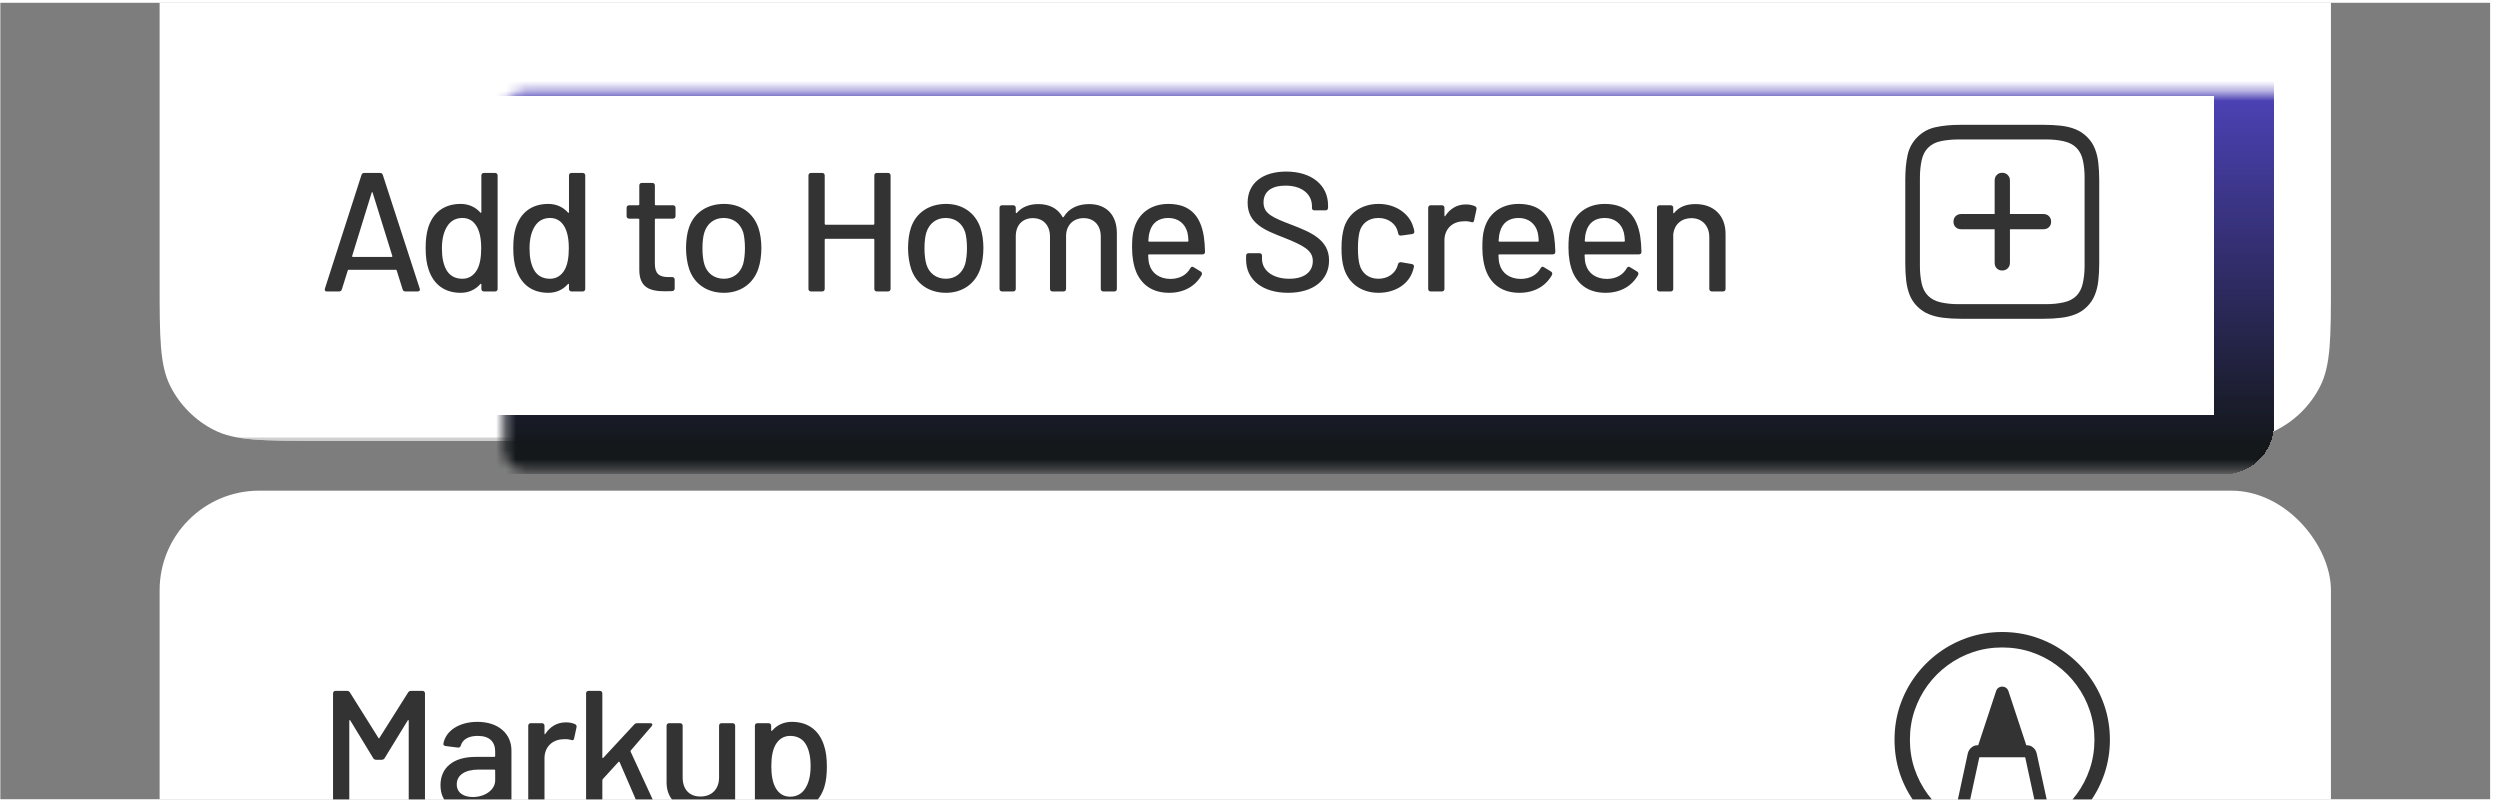
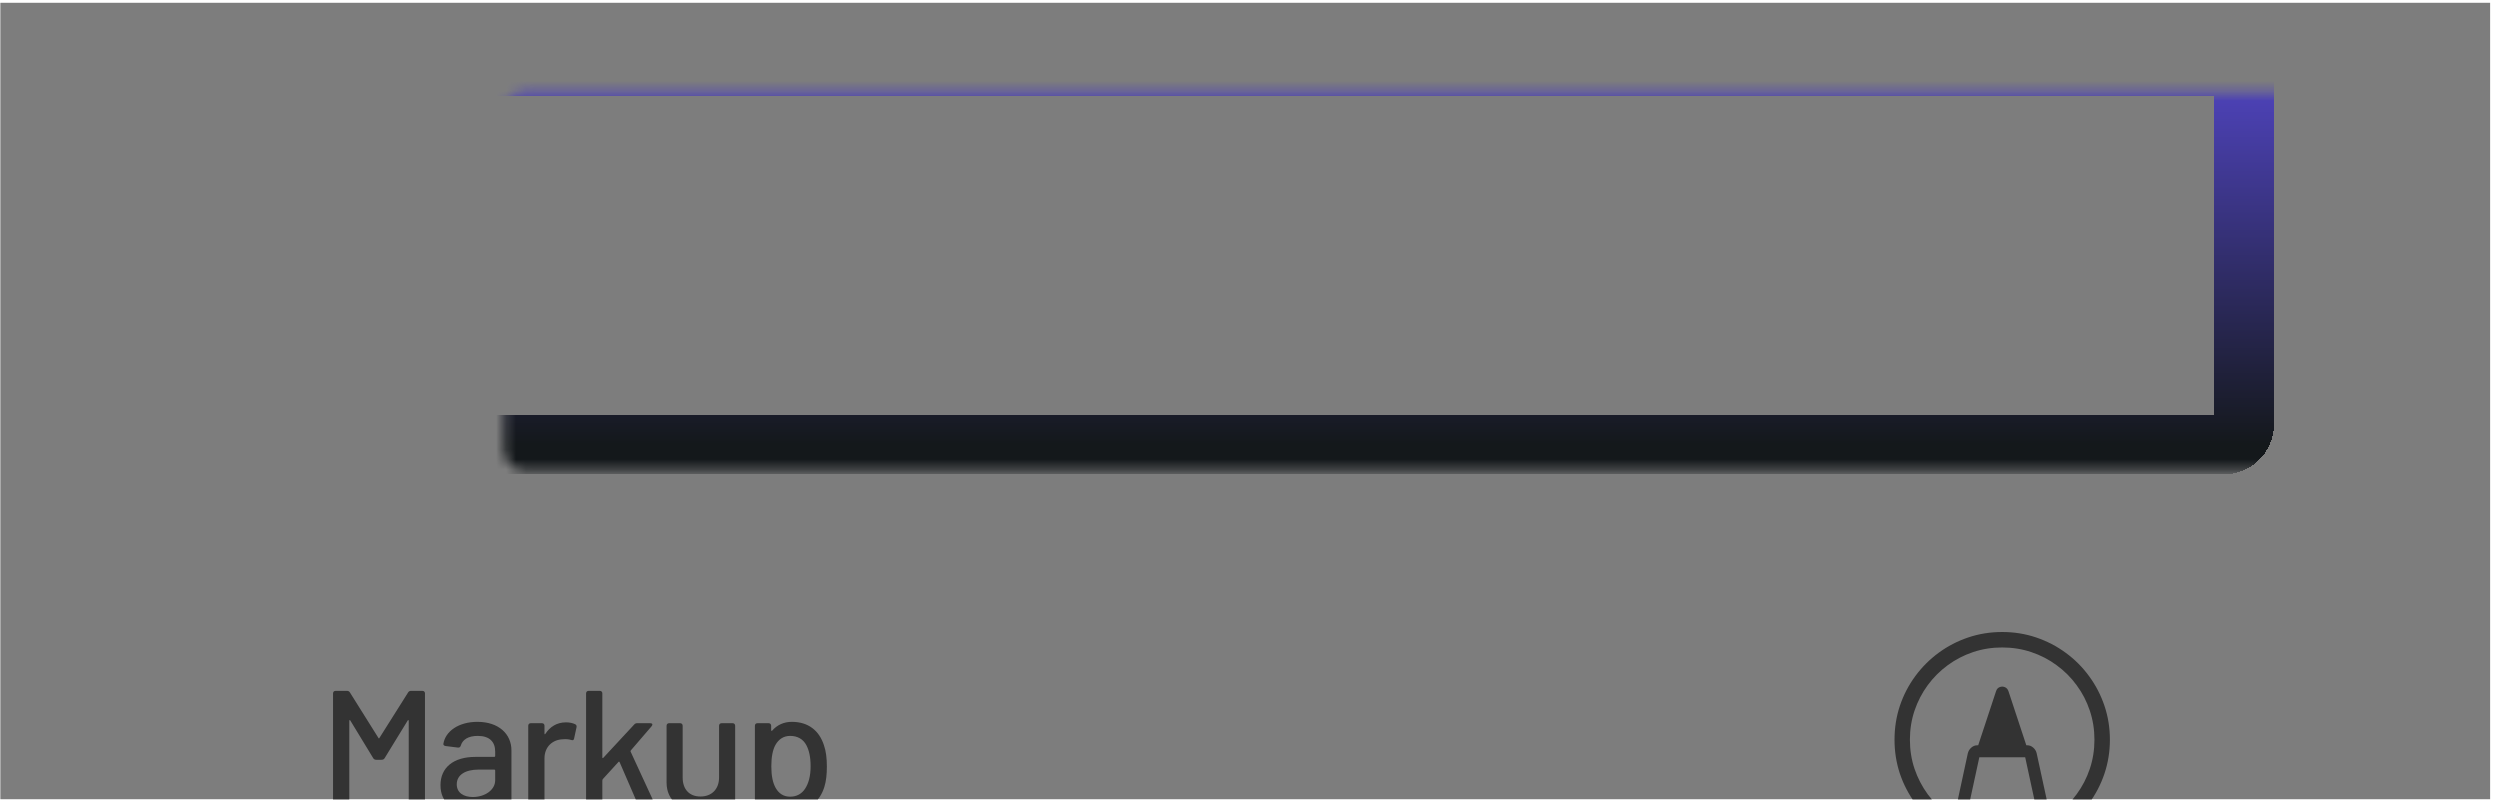
<svg xmlns="http://www.w3.org/2000/svg" width="251" height="81" viewBox="0 0 251 81" fill="none">
  <g opacity="0.8">
    <g clip-path="url(#clip0_1792_14249)">
      <g clip-path="url(#clip1_1792_14249)">
        <g clip-path="url(#clip2_1792_14249)">
          <g filter="url(#filter0_b_1792_14249)">
            <rect width="250" height="173" transform="translate(0.026 0.262)" fill="#999999" fill-opacity="0.97" />
            <rect width="250" height="173" transform="translate(0.026 0.262)" fill="#5C5C5C" style="mix-blend-mode:color-dodge" />
          </g>
        </g>
        <g clip-path="url(#clip3_1792_14249)">
          <path d="M16.026 0.262H234.026V28.262C234.026 33.862 234.026 36.663 232.936 38.802C231.978 40.683 230.448 42.213 228.566 43.172C226.427 44.262 223.627 44.262 218.026 44.262H32.026C26.426 44.262 23.626 44.262 21.486 43.172C19.605 42.213 18.075 40.683 17.116 38.802C16.026 36.663 16.026 33.862 16.026 28.262V0.262Z" fill="white" />
          <mask id="path-2-outside-1_1792_14249" maskUnits="userSpaceOnUse" x="16.026" y="0.262" width="218" height="45" fill="black">
            <rect fill="white" x="16.026" y="0.262" width="218" height="45" />
            <path d="M16.026 0.262H234.026V44.262H16.026V0.262Z" />
          </mask>
          <path d="M234.026 43.929H16.026V44.595H234.026V43.929Z" fill="#545456" fill-opacity="0.34" mask="url(#path-2-outside-1_1792_14249)" />
          <path d="M40.713 29.262C40.577 29.262 40.475 29.211 40.424 29.058L39.829 27.154C39.812 27.12 39.795 27.086 39.744 27.086H35.001C34.95 27.086 34.933 27.12 34.916 27.154L34.321 29.058C34.27 29.211 34.168 29.262 34.032 29.262H32.825C32.638 29.262 32.57 29.16 32.621 28.973L36.293 17.566C36.344 17.413 36.446 17.362 36.582 17.362H38.146C38.282 17.362 38.384 17.413 38.435 17.566L42.141 28.973C42.192 29.143 42.124 29.262 41.937 29.262H40.713ZM35.358 25.692C35.341 25.76 35.375 25.794 35.426 25.794H39.319C39.37 25.794 39.404 25.76 39.387 25.692L37.415 19.351C37.398 19.266 37.33 19.266 37.313 19.351L35.358 25.692ZM48.329 17.617C48.329 17.464 48.431 17.362 48.584 17.362H49.706C49.859 17.362 49.961 17.464 49.961 17.617V29.007C49.961 29.16 49.859 29.262 49.706 29.262H48.584C48.431 29.262 48.329 29.16 48.329 29.007V28.565C48.329 28.497 48.278 28.463 48.227 28.514C47.734 29.092 47.037 29.398 46.255 29.398C44.589 29.398 43.518 28.514 43.042 27.086C42.821 26.474 42.736 25.743 42.736 24.91C42.736 24.145 42.804 23.448 42.991 22.853C43.45 21.391 44.538 20.473 46.255 20.473C47.037 20.473 47.734 20.779 48.227 21.34C48.278 21.391 48.329 21.374 48.329 21.306V17.617ZM47.904 27.069C48.176 26.576 48.312 25.862 48.312 24.927C48.312 23.958 48.159 23.261 47.87 22.751C47.547 22.19 47.071 21.884 46.425 21.884C45.762 21.884 45.252 22.173 44.912 22.7C44.572 23.227 44.368 23.941 44.368 24.944C44.368 25.862 44.521 26.542 44.793 27.052C45.116 27.664 45.677 27.987 46.425 27.987C47.088 27.987 47.581 27.647 47.904 27.069ZM57.126 17.617C57.126 17.464 57.228 17.362 57.381 17.362H58.503C58.656 17.362 58.758 17.464 58.758 17.617V29.007C58.758 29.16 58.656 29.262 58.503 29.262H57.381C57.228 29.262 57.126 29.16 57.126 29.007V28.565C57.126 28.497 57.075 28.463 57.024 28.514C56.531 29.092 55.834 29.398 55.052 29.398C53.386 29.398 52.315 28.514 51.839 27.086C51.618 26.474 51.533 25.743 51.533 24.91C51.533 24.145 51.601 23.448 51.788 22.853C52.247 21.391 53.335 20.473 55.052 20.473C55.834 20.473 56.531 20.779 57.024 21.34C57.075 21.391 57.126 21.374 57.126 21.306V17.617ZM56.701 27.069C56.973 26.576 57.109 25.862 57.109 24.927C57.109 23.958 56.956 23.261 56.667 22.751C56.344 22.19 55.868 21.884 55.222 21.884C54.559 21.884 54.049 22.173 53.709 22.7C53.369 23.227 53.165 23.941 53.165 24.944C53.165 25.862 53.318 26.542 53.59 27.052C53.913 27.664 54.474 27.987 55.222 27.987C55.885 27.987 56.378 27.647 56.701 27.069ZM67.823 21.697C67.823 21.85 67.721 21.952 67.568 21.952H65.834C65.783 21.952 65.749 21.986 65.749 22.037V26.474C65.749 27.46 66.174 27.817 67.075 27.817H67.483C67.636 27.817 67.738 27.919 67.738 28.072V28.956C67.738 29.109 67.653 29.211 67.483 29.228C67.245 29.228 67.024 29.245 66.786 29.245C65.205 29.245 64.185 28.854 64.185 27.069V22.037C64.185 21.986 64.151 21.952 64.1 21.952H63.165C63.012 21.952 62.91 21.85 62.91 21.697V20.864C62.91 20.711 63.012 20.609 63.165 20.609H64.1C64.151 20.609 64.185 20.575 64.185 20.524V18.62C64.185 18.467 64.287 18.365 64.44 18.365H65.494C65.647 18.365 65.749 18.467 65.749 18.62V20.524C65.749 20.575 65.783 20.609 65.834 20.609H67.568C67.721 20.609 67.823 20.711 67.823 20.864V21.697ZM72.685 29.398C70.985 29.398 69.676 28.497 69.183 26.984C68.996 26.423 68.877 25.658 68.877 24.91C68.877 24.162 68.979 23.414 69.166 22.87C69.659 21.374 70.968 20.473 72.702 20.473C74.351 20.473 75.626 21.374 76.136 22.853C76.34 23.431 76.442 24.179 76.442 24.893C76.442 25.624 76.34 26.389 76.136 26.984C75.626 28.497 74.334 29.398 72.685 29.398ZM72.685 27.987C73.603 27.987 74.317 27.443 74.606 26.525C74.725 26.117 74.793 25.505 74.793 24.927C74.793 24.298 74.725 23.72 74.623 23.346C74.334 22.428 73.62 21.884 72.651 21.884C71.716 21.884 71.002 22.428 70.713 23.346C70.594 23.72 70.526 24.298 70.526 24.927C70.526 25.539 70.594 26.134 70.713 26.525C70.985 27.443 71.716 27.987 72.685 27.987ZM87.782 17.617C87.782 17.464 87.884 17.362 88.037 17.362H89.159C89.312 17.362 89.414 17.464 89.414 17.617V29.007C89.414 29.16 89.312 29.262 89.159 29.262H88.037C87.884 29.262 87.782 29.16 87.782 29.007V24.06C87.782 24.009 87.748 23.975 87.697 23.975H82.886C82.835 23.975 82.801 24.009 82.801 24.06V29.007C82.801 29.16 82.699 29.262 82.546 29.262H81.424C81.271 29.262 81.169 29.16 81.169 29.007V17.617C81.169 17.464 81.271 17.362 81.424 17.362H82.546C82.699 17.362 82.801 17.464 82.801 17.617V22.479C82.801 22.53 82.835 22.564 82.886 22.564H87.697C87.748 22.564 87.782 22.53 87.782 22.479V17.617ZM94.975 29.398C93.275 29.398 91.966 28.497 91.474 26.984C91.287 26.423 91.168 25.658 91.168 24.91C91.168 24.162 91.269 23.414 91.457 22.87C91.95 21.374 93.258 20.473 94.993 20.473C96.641 20.473 97.916 21.374 98.427 22.853C98.63 23.431 98.733 24.179 98.733 24.893C98.733 25.624 98.63 26.389 98.427 26.984C97.916 28.497 96.624 29.398 94.975 29.398ZM94.975 27.987C95.894 27.987 96.608 27.443 96.897 26.525C97.016 26.117 97.084 25.505 97.084 24.927C97.084 24.298 97.016 23.72 96.913 23.346C96.624 22.428 95.91 21.884 94.942 21.884C94.007 21.884 93.293 22.428 93.004 23.346C92.885 23.72 92.817 24.298 92.817 24.927C92.817 25.539 92.885 26.134 93.004 26.525C93.275 27.443 94.007 27.987 94.975 27.987ZM109.345 20.49C111.062 20.49 112.133 21.561 112.133 23.414V29.007C112.133 29.16 112.031 29.262 111.878 29.262H110.773C110.62 29.262 110.518 29.16 110.518 29.007V23.754C110.518 22.615 109.838 21.901 108.801 21.901C107.764 21.901 107.033 22.598 107.033 23.72V29.007C107.033 29.16 106.931 29.262 106.778 29.262H105.673C105.52 29.262 105.418 29.16 105.418 29.007V23.754C105.418 22.615 104.738 21.901 103.701 21.901C102.664 21.901 101.984 22.598 101.984 23.72V29.007C101.984 29.16 101.882 29.262 101.729 29.262H100.607C100.454 29.262 100.352 29.16 100.352 29.007V20.864C100.352 20.711 100.454 20.609 100.607 20.609H101.729C101.882 20.609 101.984 20.711 101.984 20.864V21.323C101.984 21.391 102.035 21.425 102.086 21.374C102.613 20.762 103.378 20.49 104.245 20.49C105.384 20.49 106.217 20.949 106.676 21.782C106.71 21.833 106.744 21.833 106.795 21.782C107.339 20.864 108.308 20.49 109.345 20.49ZM117.535 28.004C118.47 27.987 119.133 27.596 119.507 26.933C119.592 26.78 119.694 26.729 119.847 26.831L120.544 27.256C120.68 27.341 120.714 27.46 120.646 27.613C120.051 28.684 118.929 29.398 117.382 29.398C115.75 29.398 114.645 28.633 114.084 27.324C113.812 26.661 113.659 25.828 113.659 24.893C113.659 24.111 113.693 23.533 113.846 23.006C114.254 21.459 115.529 20.473 117.297 20.473C119.524 20.473 120.544 21.714 120.867 23.754C120.935 24.213 120.969 24.706 120.986 25.284C120.986 25.454 120.884 25.539 120.731 25.539H115.359C115.308 25.539 115.274 25.573 115.274 25.624C115.291 26.032 115.325 26.338 115.393 26.542C115.631 27.426 116.413 28.004 117.535 28.004ZM117.297 21.884C116.277 21.884 115.665 22.428 115.444 23.227C115.359 23.482 115.308 23.805 115.291 24.179C115.291 24.23 115.325 24.264 115.376 24.264H119.235C119.286 24.264 119.32 24.23 119.32 24.179C119.303 23.839 119.269 23.533 119.218 23.346C118.997 22.479 118.317 21.884 117.297 21.884ZM129.324 29.398C126.757 29.398 125.108 28.089 125.108 26.083V25.675C125.108 25.522 125.21 25.42 125.363 25.42H126.451C126.604 25.42 126.706 25.522 126.706 25.675V25.998C126.706 27.12 127.743 27.987 129.443 27.987C131.058 27.987 131.806 27.222 131.806 26.202C131.806 25.131 130.888 24.655 128.899 23.856C126.961 23.108 125.261 22.428 125.261 20.354C125.261 18.382 126.774 17.226 129.137 17.226C131.687 17.226 133.336 18.586 133.336 20.609V20.864C133.336 21.017 133.234 21.119 133.081 21.119H131.976C131.823 21.119 131.721 21.034 131.721 20.898V20.694C131.721 19.555 130.786 18.637 129.069 18.637C127.658 18.637 126.859 19.232 126.859 20.32C126.859 21.459 127.743 21.833 129.749 22.598C131.636 23.329 133.438 24.077 133.438 26.151C133.438 28.089 131.891 29.398 129.324 29.398ZM138.41 29.398C136.676 29.398 135.401 28.446 134.942 26.967C134.755 26.389 134.687 25.726 134.687 24.91C134.687 23.992 134.789 23.38 134.942 22.853C135.384 21.408 136.693 20.473 138.41 20.473C140.161 20.473 141.504 21.476 141.878 22.751C141.946 22.921 141.98 23.091 141.997 23.227C142.014 23.38 141.929 23.482 141.776 23.499L140.671 23.652C140.518 23.669 140.416 23.601 140.382 23.465L140.331 23.244C140.161 22.513 139.43 21.884 138.393 21.884C137.39 21.884 136.693 22.462 136.489 23.312C136.404 23.652 136.336 24.213 136.336 24.927C136.336 25.675 136.404 26.185 136.489 26.525C136.71 27.409 137.39 27.987 138.393 27.987C139.379 27.987 140.127 27.409 140.331 26.627C140.348 26.593 140.348 26.559 140.348 26.559V26.542C140.365 26.457 140.484 26.304 140.637 26.321L141.742 26.508C141.895 26.542 141.98 26.627 141.963 26.78C141.946 26.882 141.912 26.984 141.878 27.103C141.487 28.497 140.11 29.398 138.41 29.398ZM147.181 20.524C147.589 20.524 147.878 20.609 148.099 20.711C148.235 20.779 148.269 20.898 148.235 21.034L147.997 22.139C147.963 22.326 147.861 22.343 147.691 22.292C147.487 22.224 147.181 22.19 146.858 22.224C145.821 22.258 145.022 22.989 145.022 24.128V29.007C145.022 29.16 144.92 29.262 144.767 29.262H143.645C143.492 29.262 143.39 29.16 143.39 29.007V20.864C143.39 20.711 143.492 20.609 143.645 20.609H144.767C144.92 20.609 145.022 20.711 145.022 20.864V21.646C145.022 21.731 145.073 21.748 145.107 21.68C145.566 20.983 146.246 20.524 147.181 20.524ZM152.704 28.004C153.639 27.987 154.302 27.596 154.676 26.933C154.761 26.78 154.863 26.729 155.016 26.831L155.713 27.256C155.849 27.341 155.883 27.46 155.815 27.613C155.22 28.684 154.098 29.398 152.551 29.398C150.919 29.398 149.814 28.633 149.253 27.324C148.981 26.661 148.828 25.828 148.828 24.893C148.828 24.111 148.862 23.533 149.015 23.006C149.423 21.459 150.698 20.473 152.466 20.473C154.693 20.473 155.713 21.714 156.036 23.754C156.104 24.213 156.138 24.706 156.155 25.284C156.155 25.454 156.053 25.539 155.9 25.539H150.528C150.477 25.539 150.443 25.573 150.443 25.624C150.46 26.032 150.494 26.338 150.562 26.542C150.8 27.426 151.582 28.004 152.704 28.004ZM152.466 21.884C151.446 21.884 150.834 22.428 150.613 23.227C150.528 23.482 150.477 23.805 150.46 24.179C150.46 24.23 150.494 24.264 150.545 24.264H154.404C154.455 24.264 154.489 24.23 154.489 24.179C154.472 23.839 154.438 23.533 154.387 23.346C154.166 22.479 153.486 21.884 152.466 21.884ZM161.351 28.004C162.286 27.987 162.949 27.596 163.323 26.933C163.408 26.78 163.51 26.729 163.663 26.831L164.36 27.256C164.496 27.341 164.53 27.46 164.462 27.613C163.867 28.684 162.745 29.398 161.198 29.398C159.566 29.398 158.461 28.633 157.9 27.324C157.628 26.661 157.475 25.828 157.475 24.893C157.475 24.111 157.509 23.533 157.662 23.006C158.07 21.459 159.345 20.473 161.113 20.473C163.34 20.473 164.36 21.714 164.683 23.754C164.751 24.213 164.785 24.706 164.802 25.284C164.802 25.454 164.7 25.539 164.547 25.539H159.175C159.124 25.539 159.09 25.573 159.09 25.624C159.107 26.032 159.141 26.338 159.209 26.542C159.447 27.426 160.229 28.004 161.351 28.004ZM161.113 21.884C160.093 21.884 159.481 22.428 159.26 23.227C159.175 23.482 159.124 23.805 159.107 24.179C159.107 24.23 159.141 24.264 159.192 24.264H163.051C163.102 24.264 163.136 24.23 163.136 24.179C163.119 23.839 163.085 23.533 163.034 23.346C162.813 22.479 162.133 21.884 161.113 21.884ZM170.22 20.49C172.073 20.49 173.246 21.646 173.246 23.482V29.007C173.246 29.16 173.144 29.262 172.991 29.262H171.869C171.716 29.262 171.614 29.16 171.614 29.007V23.805C171.614 22.683 170.9 21.901 169.812 21.901C168.826 21.901 168.112 22.53 167.993 23.499V29.007C167.993 29.16 167.891 29.262 167.738 29.262H166.616C166.463 29.262 166.361 29.16 166.361 29.007V20.864C166.361 20.711 166.463 20.609 166.616 20.609H167.738C167.891 20.609 167.993 20.711 167.993 20.864V21.34C167.993 21.408 168.044 21.442 168.078 21.391C168.571 20.762 169.302 20.49 170.22 20.49Z" fill="black" />
-           <path d="M209.551 13.76C209.894 14.098 210.152 14.485 210.323 14.922C210.5 15.354 210.617 15.835 210.672 16.367C210.733 16.892 210.763 17.474 210.763 18.11V26.419C210.763 27.055 210.733 27.639 210.672 28.17C210.617 28.696 210.5 29.175 210.323 29.606C210.152 30.044 209.894 30.434 209.551 30.777C209.208 31.12 208.818 31.377 208.381 31.549C207.944 31.726 207.46 31.845 206.928 31.906C206.397 31.972 205.813 32.005 205.177 32.005H196.876C196.24 32.005 195.656 31.972 195.125 31.906C194.593 31.845 194.109 31.726 193.672 31.549C193.24 31.377 192.85 31.12 192.501 30.777C192.158 30.434 191.901 30.046 191.73 29.615C191.558 29.183 191.442 28.702 191.381 28.17C191.32 27.639 191.29 27.055 191.29 26.419V18.06C191.29 17.136 191.364 16.317 191.514 15.603C191.663 14.889 191.995 14.275 192.51 13.76C193.024 13.246 193.641 12.914 194.361 12.764C195.08 12.609 195.899 12.532 196.818 12.532H205.177C205.813 12.532 206.397 12.562 206.928 12.623C207.46 12.684 207.944 12.803 208.381 12.98C208.818 13.157 209.208 13.417 209.551 13.76ZM209.294 17.819C209.294 17.216 209.239 16.652 209.128 16.126C209.017 15.595 208.799 15.166 208.472 14.839C208.146 14.513 207.714 14.291 207.177 14.175C206.64 14.059 206.071 14.001 205.467 14.001H196.635C196.015 14.001 195.432 14.056 194.884 14.167C194.342 14.278 193.907 14.499 193.581 14.831C193.254 15.158 193.036 15.592 192.925 16.134C192.814 16.671 192.759 17.252 192.759 17.877V26.709C192.759 27.313 192.814 27.88 192.925 28.411C193.036 28.942 193.254 29.371 193.581 29.698C193.907 30.024 194.339 30.246 194.876 30.362C195.412 30.478 195.982 30.536 196.585 30.536H205.467C206.071 30.536 206.64 30.478 207.177 30.362C207.714 30.246 208.146 30.024 208.472 29.698C208.793 29.371 209.009 28.942 209.12 28.411C209.236 27.88 209.294 27.313 209.294 26.709V17.819ZM196.129 22.269C196.129 22.036 196.201 21.848 196.345 21.704C196.489 21.56 196.677 21.488 196.909 21.488H200.263V18.135C200.263 17.902 200.332 17.714 200.47 17.57C200.614 17.421 200.797 17.346 201.018 17.346C201.245 17.346 201.43 17.421 201.574 17.57C201.724 17.714 201.798 17.902 201.798 18.135V21.488H205.16C205.387 21.488 205.572 21.56 205.716 21.704C205.86 21.848 205.932 22.036 205.932 22.269C205.932 22.484 205.86 22.664 205.716 22.808C205.572 22.947 205.387 23.016 205.16 23.016H201.798V26.377C201.798 26.61 201.724 26.798 201.574 26.942C201.43 27.086 201.245 27.158 201.018 27.158C200.797 27.158 200.614 27.086 200.47 26.942C200.332 26.793 200.263 26.604 200.263 26.377V23.016H196.909C196.682 23.016 196.494 22.947 196.345 22.808C196.201 22.664 196.129 22.484 196.129 22.269Z" fill="black" />
        </g>
        <g clip-path="url(#clip4_1792_14249)">
-           <rect x="16.026" y="49.262" width="218" height="100" rx="10" fill="white" />
          <mask id="path-7-outside-2_1792_14249" maskUnits="userSpaceOnUse" x="16.026" y="49.262" width="218" height="51" fill="black">
            <rect fill="white" x="16.026" y="49.262" width="218" height="51" />
-             <path d="M16.026 49.262H234.026V99.262H16.026V49.262Z" />
+             <path d="M16.026 49.262H234.026V99.262H16.026V49.262" />
          </mask>
          <path d="M234.026 98.929H16.026V99.595H234.026V98.929Z" fill="#545456" fill-opacity="0.34" mask="url(#path-7-outside-2_1792_14249)" />
          <path d="M33.692 81.262C33.539 81.262 33.437 81.16 33.437 81.007V69.617C33.437 69.464 33.539 69.362 33.692 69.362H34.831C34.967 69.362 35.069 69.413 35.137 69.532L37.993 74.088C38.027 74.156 38.061 74.156 38.095 74.088L40.968 69.532C41.036 69.413 41.138 69.362 41.274 69.362H42.413C42.566 69.362 42.668 69.464 42.668 69.617V81.007C42.668 81.16 42.566 81.262 42.413 81.262H41.291C41.138 81.262 41.036 81.16 41.036 81.007V72.371C41.036 72.286 40.968 72.269 40.934 72.337L38.622 76.111C38.554 76.23 38.452 76.281 38.316 76.281H37.772C37.636 76.281 37.534 76.23 37.466 76.111L35.171 72.337C35.137 72.269 35.069 72.286 35.069 72.371V81.007C35.069 81.16 34.967 81.262 34.814 81.262H33.692ZM47.931 72.473C50.056 72.473 51.349 73.68 51.349 75.346V81.007C51.349 81.16 51.246 81.262 51.093 81.262H49.971C49.819 81.262 49.717 81.16 49.717 81.007V80.531C49.717 80.463 49.666 80.429 49.614 80.48C48.986 81.075 48.084 81.398 47.065 81.398C45.535 81.398 44.225 80.65 44.225 78.831C44.225 77.08 45.501 75.992 47.745 75.992H49.632C49.682 75.992 49.717 75.958 49.717 75.907V75.465C49.717 74.496 49.172 73.884 47.965 73.884C47.014 73.884 46.435 74.258 46.266 74.853C46.215 75.006 46.13 75.074 45.977 75.057L44.752 74.904C44.599 74.887 44.498 74.802 44.514 74.683C44.718 73.408 46.062 72.473 47.931 72.473ZM47.472 80.021C48.645 80.021 49.717 79.341 49.717 78.338V77.352C49.717 77.301 49.682 77.267 49.632 77.267H48.05C46.724 77.267 45.858 77.794 45.858 78.746C45.858 79.613 46.572 80.021 47.472 80.021ZM56.826 72.524C57.234 72.524 57.523 72.609 57.744 72.711C57.88 72.779 57.914 72.898 57.88 73.034L57.642 74.139C57.608 74.326 57.506 74.343 57.336 74.292C57.132 74.224 56.826 74.19 56.503 74.224C55.466 74.258 54.667 74.989 54.667 76.128V81.007C54.667 81.16 54.565 81.262 54.412 81.262H53.29C53.137 81.262 53.035 81.16 53.035 81.007V72.864C53.035 72.711 53.137 72.609 53.29 72.609H54.412C54.565 72.609 54.667 72.711 54.667 72.864V73.646C54.667 73.731 54.718 73.748 54.752 73.68C55.211 72.983 55.891 72.524 56.826 72.524ZM59.098 81.262C58.945 81.262 58.843 81.16 58.843 81.007V69.617C58.843 69.464 58.945 69.362 59.098 69.362H60.22C60.373 69.362 60.475 69.464 60.475 69.617V76.043C60.475 76.111 60.526 76.145 60.577 76.077L63.671 72.745C63.756 72.643 63.858 72.609 63.977 72.609H65.286C65.507 72.609 65.558 72.745 65.422 72.915L63.331 75.346C63.297 75.38 63.297 75.431 63.314 75.465L65.847 80.956C65.932 81.143 65.847 81.262 65.66 81.262H64.47C64.334 81.262 64.232 81.211 64.181 81.075L62.209 76.519C62.192 76.468 62.124 76.451 62.09 76.502L60.509 78.236C60.492 78.27 60.475 78.321 60.475 78.355V81.007C60.475 81.16 60.373 81.262 60.22 81.262H59.098ZM72.194 72.864C72.194 72.711 72.296 72.609 72.449 72.609H73.554C73.707 72.609 73.809 72.711 73.809 72.864V81.007C73.809 81.16 73.707 81.262 73.554 81.262H72.449C72.296 81.262 72.194 81.16 72.194 81.007V80.497C72.194 80.429 72.143 80.412 72.092 80.463C71.65 81.058 70.97 81.381 70.018 81.381C68.403 81.381 66.924 80.446 66.924 78.576V72.864C66.924 72.711 67.026 72.609 67.179 72.609H68.284C68.437 72.609 68.539 72.711 68.539 72.864V78.066C68.539 79.222 69.185 79.97 70.324 79.97C71.463 79.97 72.194 79.222 72.194 78.066V72.864ZM82.711 74.785C82.932 75.397 83.017 76.128 83.017 76.961C83.017 77.726 82.949 78.423 82.762 79.018C82.303 80.48 81.215 81.398 79.498 81.398C78.716 81.398 78.019 81.092 77.526 80.531C77.475 80.48 77.424 80.497 77.424 80.565V84.254C77.424 84.407 77.322 84.509 77.169 84.509H76.047C75.894 84.509 75.792 84.407 75.792 84.254V72.864C75.792 72.711 75.894 72.609 76.047 72.609H77.169C77.322 72.609 77.424 72.711 77.424 72.864V73.306C77.424 73.374 77.475 73.408 77.526 73.357C78.019 72.779 78.716 72.473 79.498 72.473C81.164 72.473 82.235 73.357 82.711 74.785ZM80.841 79.171C81.181 78.644 81.385 77.93 81.385 76.927C81.385 76.009 81.232 75.329 80.96 74.819C80.637 74.207 80.076 73.884 79.328 73.884C78.665 73.884 78.172 74.224 77.849 74.802C77.577 75.295 77.441 76.009 77.441 76.944C77.441 77.913 77.594 78.61 77.883 79.12C78.206 79.681 78.682 79.987 79.328 79.987C79.991 79.987 80.501 79.698 80.841 79.171Z" fill="black" />
          <path d="M200.404 69.396C200.47 69.191 200.589 69.056 200.761 68.989C200.938 68.917 201.112 68.917 201.284 68.989C201.455 69.056 201.577 69.191 201.649 69.396L203.625 75.381H198.428L200.404 69.396ZM205.434 83.374C205.335 83.374 205.24 83.355 205.152 83.316C205.069 83.283 204.997 83.231 204.936 83.159C204.875 83.087 204.836 83.004 204.82 82.91L203.309 75.937L203.459 76.028H198.594L198.744 75.937L197.233 82.91C197.2 83.07 197.114 83.192 196.976 83.275C196.837 83.363 196.685 83.394 196.519 83.366C196.364 83.333 196.237 83.247 196.137 83.109C196.043 82.971 196.015 82.821 196.054 82.661L197.565 75.655C197.62 75.417 197.737 75.22 197.914 75.065C198.091 74.905 198.295 74.825 198.528 74.825H203.525C203.757 74.825 203.962 74.905 204.139 75.065C204.322 75.22 204.438 75.42 204.488 75.663L206.007 82.661C206.046 82.849 205.996 83.012 205.857 83.15C205.719 83.294 205.578 83.369 205.434 83.374ZM201.018 85.076C199.828 85.076 198.691 84.894 197.606 84.528C196.527 84.169 195.537 83.657 194.635 82.993C193.738 82.329 192.958 81.546 192.294 80.644C191.63 79.747 191.115 78.759 190.75 77.68C190.39 76.596 190.21 75.458 190.21 74.269C190.21 73.073 190.39 71.936 190.75 70.857C191.115 69.778 191.63 68.787 192.294 67.885C192.958 66.983 193.738 66.203 194.635 65.544C195.537 64.88 196.527 64.366 197.606 64.001C198.691 63.635 199.828 63.453 201.018 63.453C202.213 63.453 203.351 63.635 204.43 64.001C205.509 64.366 206.499 64.88 207.401 65.544C208.303 66.203 209.084 66.983 209.742 67.885C210.406 68.787 210.921 69.778 211.286 70.857C211.651 71.936 211.834 73.073 211.834 74.269C211.834 75.458 211.651 76.596 211.286 77.68C210.921 78.759 210.406 79.747 209.742 80.644C209.084 81.546 208.303 82.329 207.401 82.993C206.499 83.657 205.509 84.169 204.43 84.528C203.351 84.894 202.213 85.076 201.018 85.076ZM201.018 83.532C202.042 83.532 203.016 83.374 203.94 83.059C204.87 82.749 205.719 82.309 206.488 81.739C207.263 81.175 207.933 80.508 208.497 79.739C209.067 78.964 209.507 78.115 209.817 77.19C210.127 76.266 210.282 75.292 210.282 74.269C210.282 73.245 210.127 72.271 209.817 71.347C209.507 70.417 209.067 69.567 208.497 68.798C207.933 68.024 207.263 67.354 206.488 66.79C205.719 66.22 204.87 65.78 203.94 65.47C203.016 65.16 202.042 65.005 201.018 65.005C199.994 65.005 199.02 65.16 198.096 65.47C197.172 65.78 196.323 66.22 195.548 66.79C194.779 67.354 194.109 68.024 193.539 68.798C192.975 69.567 192.535 70.417 192.219 71.347C191.909 72.271 191.754 73.245 191.754 74.269C191.754 75.292 191.909 76.266 192.219 77.19C192.535 78.115 192.975 78.964 193.539 79.739C194.109 80.508 194.779 81.175 195.548 81.739C196.323 82.309 197.172 82.749 198.096 83.059C199.02 83.374 199.994 83.532 201.018 83.532Z" fill="black" />
        </g>
      </g>
    </g>
  </g>
  <g filter="url(#filter1_d_1792_14249)">
    <mask id="path-11-inside-3_1792_14249" fill="white">
      <rect x="25.301" y="2.618" width="200" height="38" rx="2" />
    </mask>
    <rect x="25.301" y="2.618" width="200" height="38" rx="2" stroke="url(#paint0_linear_1792_14249)" stroke-width="6" shape-rendering="crispEdges" mask="url(#path-11-inside-3_1792_14249)" />
  </g>
  <defs>
    <filter id="filter0_b_1792_14249" x="-49.974" y="-49.738" width="350" height="273" filterUnits="userSpaceOnUse" color-interpolation-filters="sRGB">
      <feFlood flood-opacity="0" result="BackgroundImageFix" />
      <feGaussianBlur in="BackgroundImageFix" stdDeviation="25" />
      <feComposite in2="SourceAlpha" operator="in" result="effect1_backgroundBlur_1792_14249" />
      <feBlend mode="normal" in="SourceGraphic" in2="effect1_backgroundBlur_1792_14249" result="shape" />
    </filter>
    <filter id="filter1_d_1792_14249" x="21.301" y="2.618" width="208" height="46" filterUnits="userSpaceOnUse" color-interpolation-filters="sRGB">
      <feFlood flood-opacity="0" result="BackgroundImageFix" />
      <feColorMatrix in="SourceAlpha" type="matrix" values="0 0 0 0 0 0 0 0 0 0 0 0 0 0 0 0 0 0 127 0" result="hardAlpha" />
      <feOffset dy="4" />
      <feGaussianBlur stdDeviation="2" />
      <feComposite in2="hardAlpha" operator="out" />
      <feColorMatrix type="matrix" values="0 0 0 0 0 0 0 0 0 0 0 0 0 0 0 0 0 0 0.25 0" />
      <feBlend mode="normal" in2="BackgroundImageFix" result="effect1_dropShadow_1792_14249" />
      <feBlend mode="normal" in="SourceGraphic" in2="effect1_dropShadow_1792_14249" result="shape" />
    </filter>
    <linearGradient id="paint0_linear_1792_14249" x1="125.301" y1="2.618" x2="125.301" y2="40.618" gradientUnits="userSpaceOnUse">
      <stop stop-color="#5145C2" />
      <stop offset="1" stop-color="#14181B" />
    </linearGradient>
    <clipPath id="clip0_1792_14249">
      <rect width="250" height="80" fill="white" transform="translate(0.026 0.262)" />
    </clipPath>
    <clipPath id="clip1_1792_14249">
      <rect width="250" height="173" fill="white" transform="translate(0.026 0.262)" />
    </clipPath>
    <clipPath id="clip2_1792_14249">
      <rect width="250" height="173" fill="white" transform="translate(0.026 0.262)" />
    </clipPath>
    <clipPath id="clip3_1792_14249">
-       <path d="M16.026 0.262H234.026V28.262C234.026 33.862 234.026 36.663 232.936 38.802C231.978 40.683 230.448 42.213 228.566 43.172C226.427 44.262 223.627 44.262 218.026 44.262H32.026C26.426 44.262 23.626 44.262 21.486 43.172C19.605 42.213 18.075 40.683 17.116 38.802C16.026 36.663 16.026 33.862 16.026 28.262V0.262Z" fill="white" />
-     </clipPath>
+       </clipPath>
    <clipPath id="clip4_1792_14249">
      <rect x="16.026" y="49.262" width="218" height="100" rx="10" fill="white" />
    </clipPath>
  </defs>
</svg>